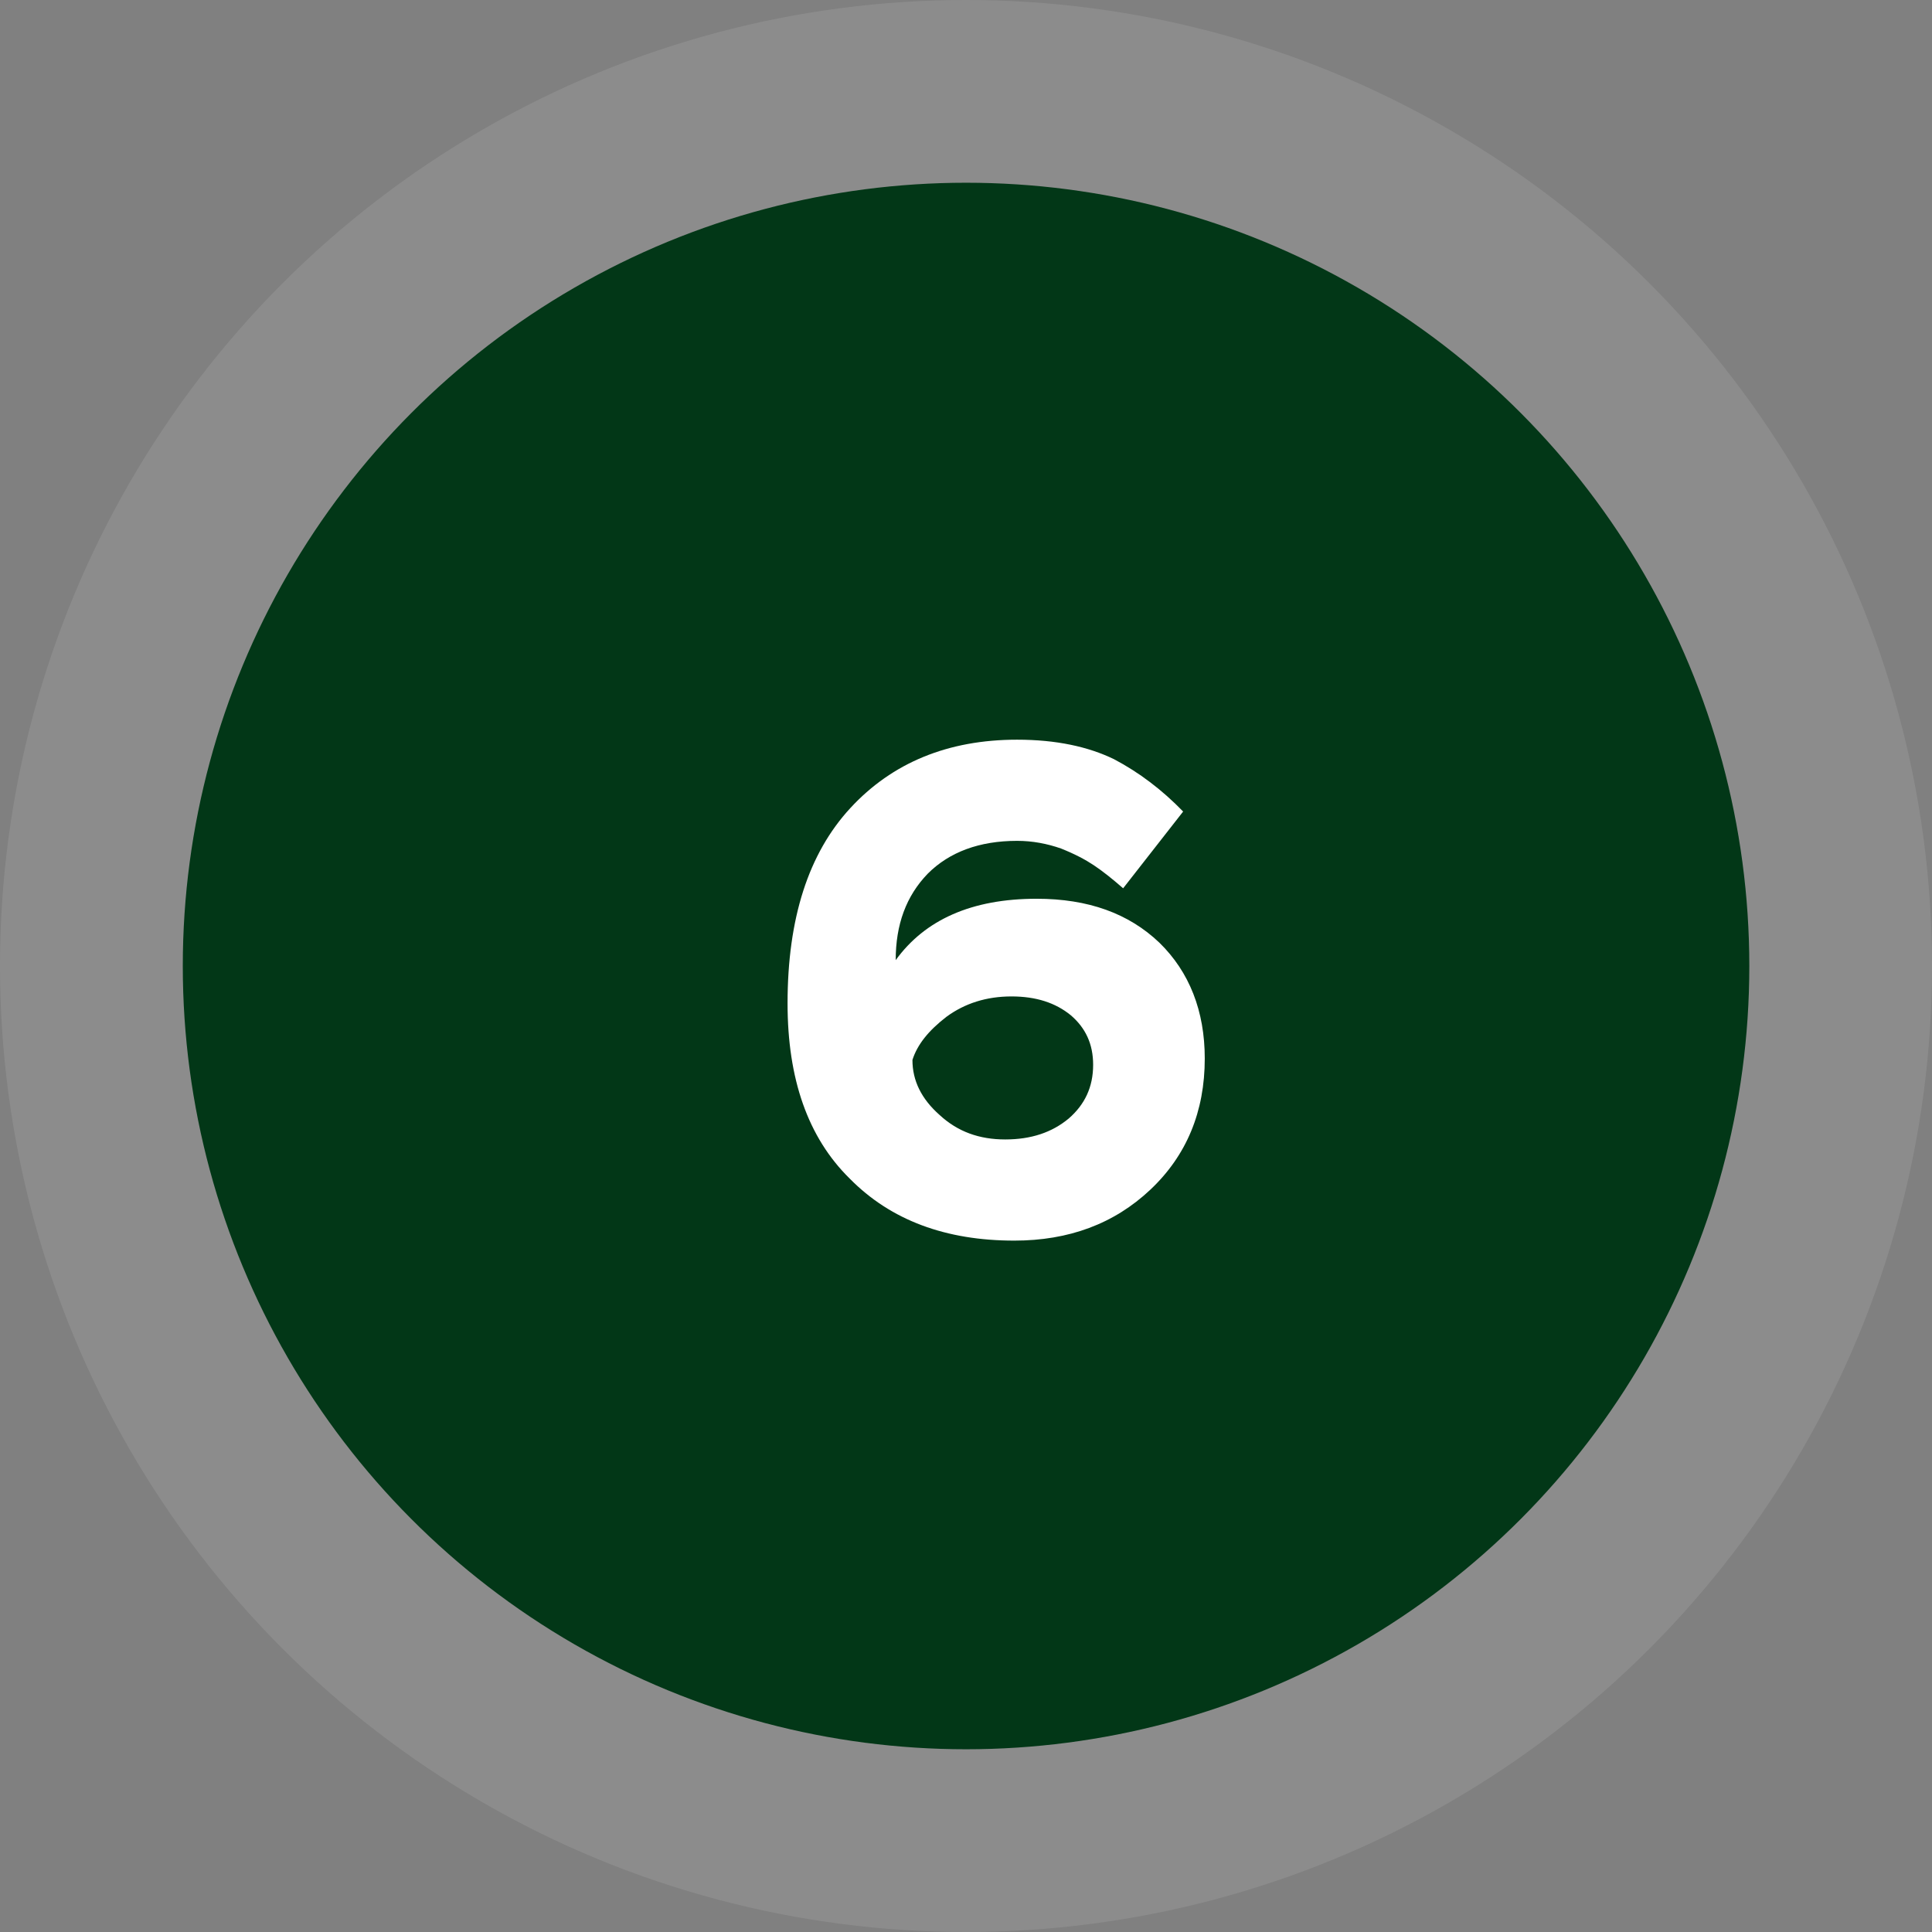
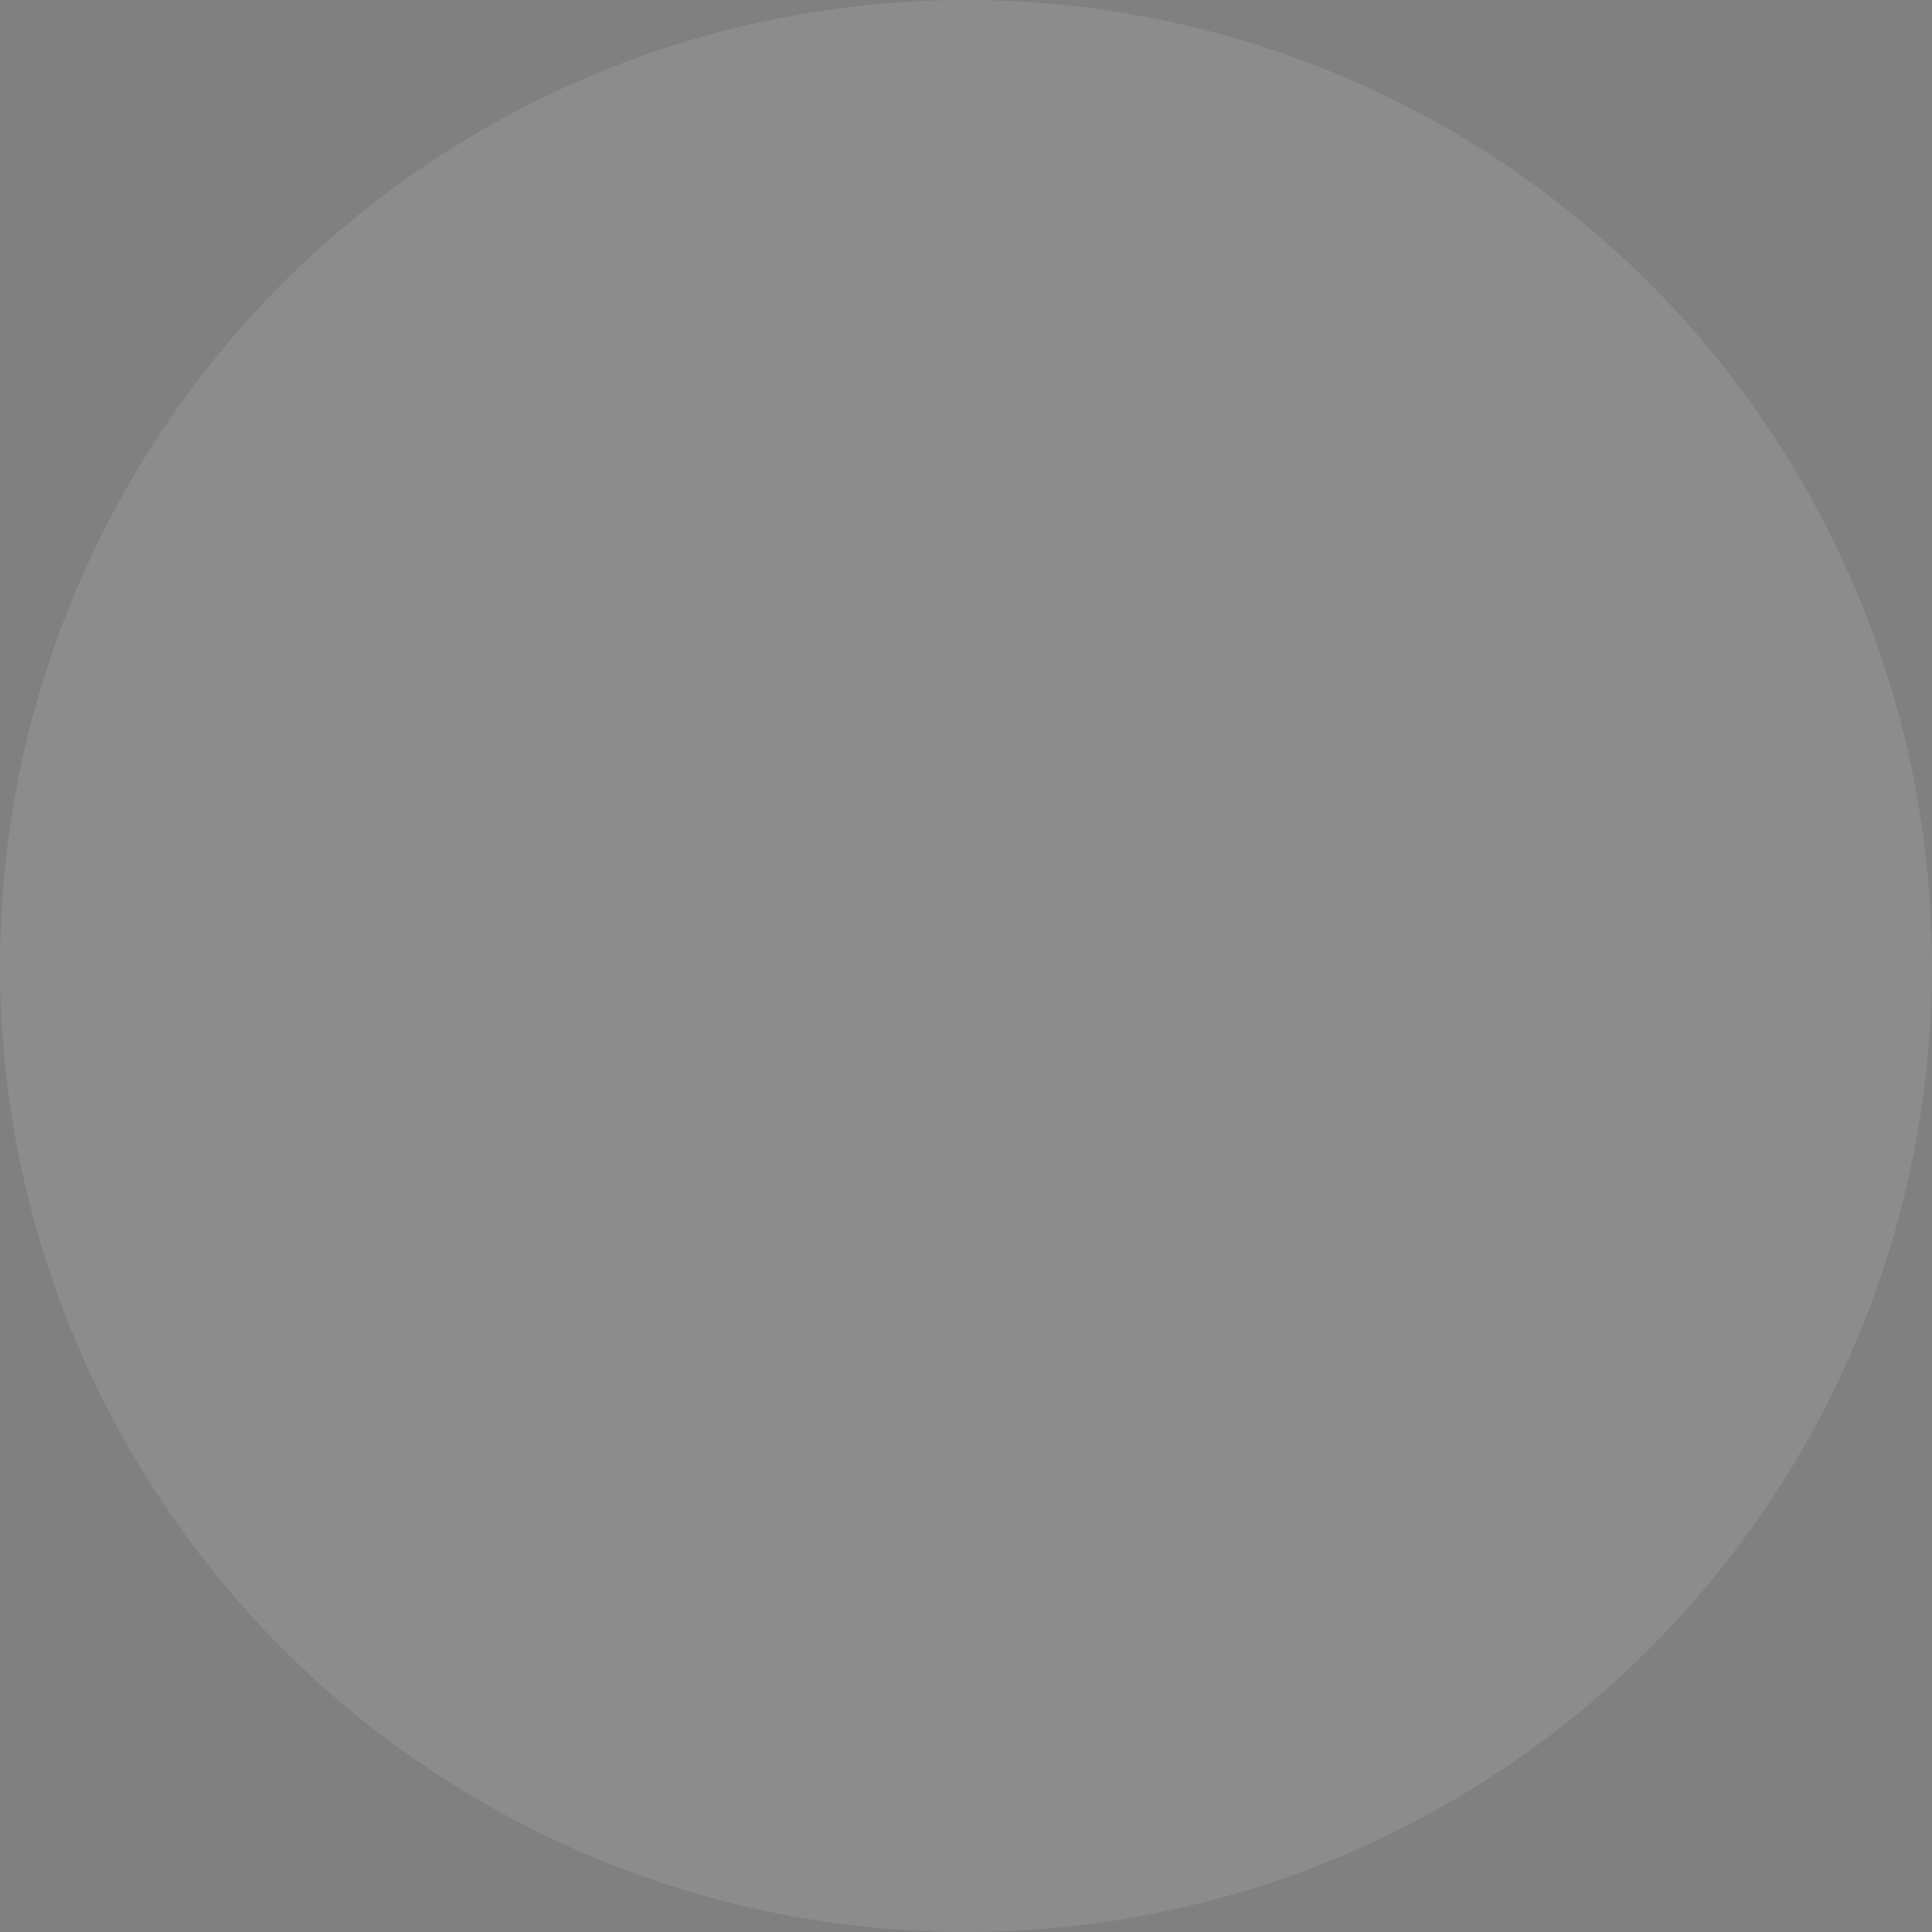
<svg xmlns="http://www.w3.org/2000/svg" width="36" height="36" viewBox="0 0 36 36" fill="none">
  <rect x="0" y="0" width="36" height="36" fill="#808080" stroke="none" />
  <circle cx="18" cy="18" r="18" fill="white" fill-opacity="0.1" />
-   <circle cx="18.001" cy="18" r="14.595" fill="#023717" />
-   <path d="M14.675 18.697C14.675 17.111 15.065 15.902 15.845 15.057C16.625 14.212 17.665 13.783 18.952 13.783C19.68 13.783 20.278 13.913 20.759 14.147C21.227 14.394 21.656 14.719 22.046 15.122L20.928 16.552C20.72 16.37 20.538 16.227 20.382 16.123C20.226 16.019 20.031 15.915 19.771 15.811C19.511 15.72 19.238 15.668 18.952 15.668C18.25 15.668 17.691 15.876 17.288 16.279C16.885 16.695 16.69 17.228 16.69 17.891C17.236 17.137 18.107 16.747 19.316 16.747C20.278 16.747 21.032 17.02 21.604 17.566C22.163 18.112 22.449 18.84 22.449 19.724C22.449 20.712 22.111 21.531 21.435 22.168C20.759 22.805 19.914 23.117 18.9 23.117C17.626 23.117 16.599 22.74 15.832 21.96C15.052 21.193 14.675 20.101 14.675 18.697ZM17.002 19.75C17.002 20.14 17.171 20.478 17.509 20.777C17.847 21.089 18.25 21.232 18.731 21.232C19.212 21.232 19.602 21.102 19.914 20.842C20.213 20.582 20.369 20.257 20.369 19.841C20.369 19.451 20.226 19.152 19.953 18.918C19.667 18.684 19.303 18.567 18.848 18.567C18.38 18.567 17.977 18.697 17.639 18.944C17.301 19.204 17.093 19.464 17.002 19.75Z" fill="white" />
</svg>